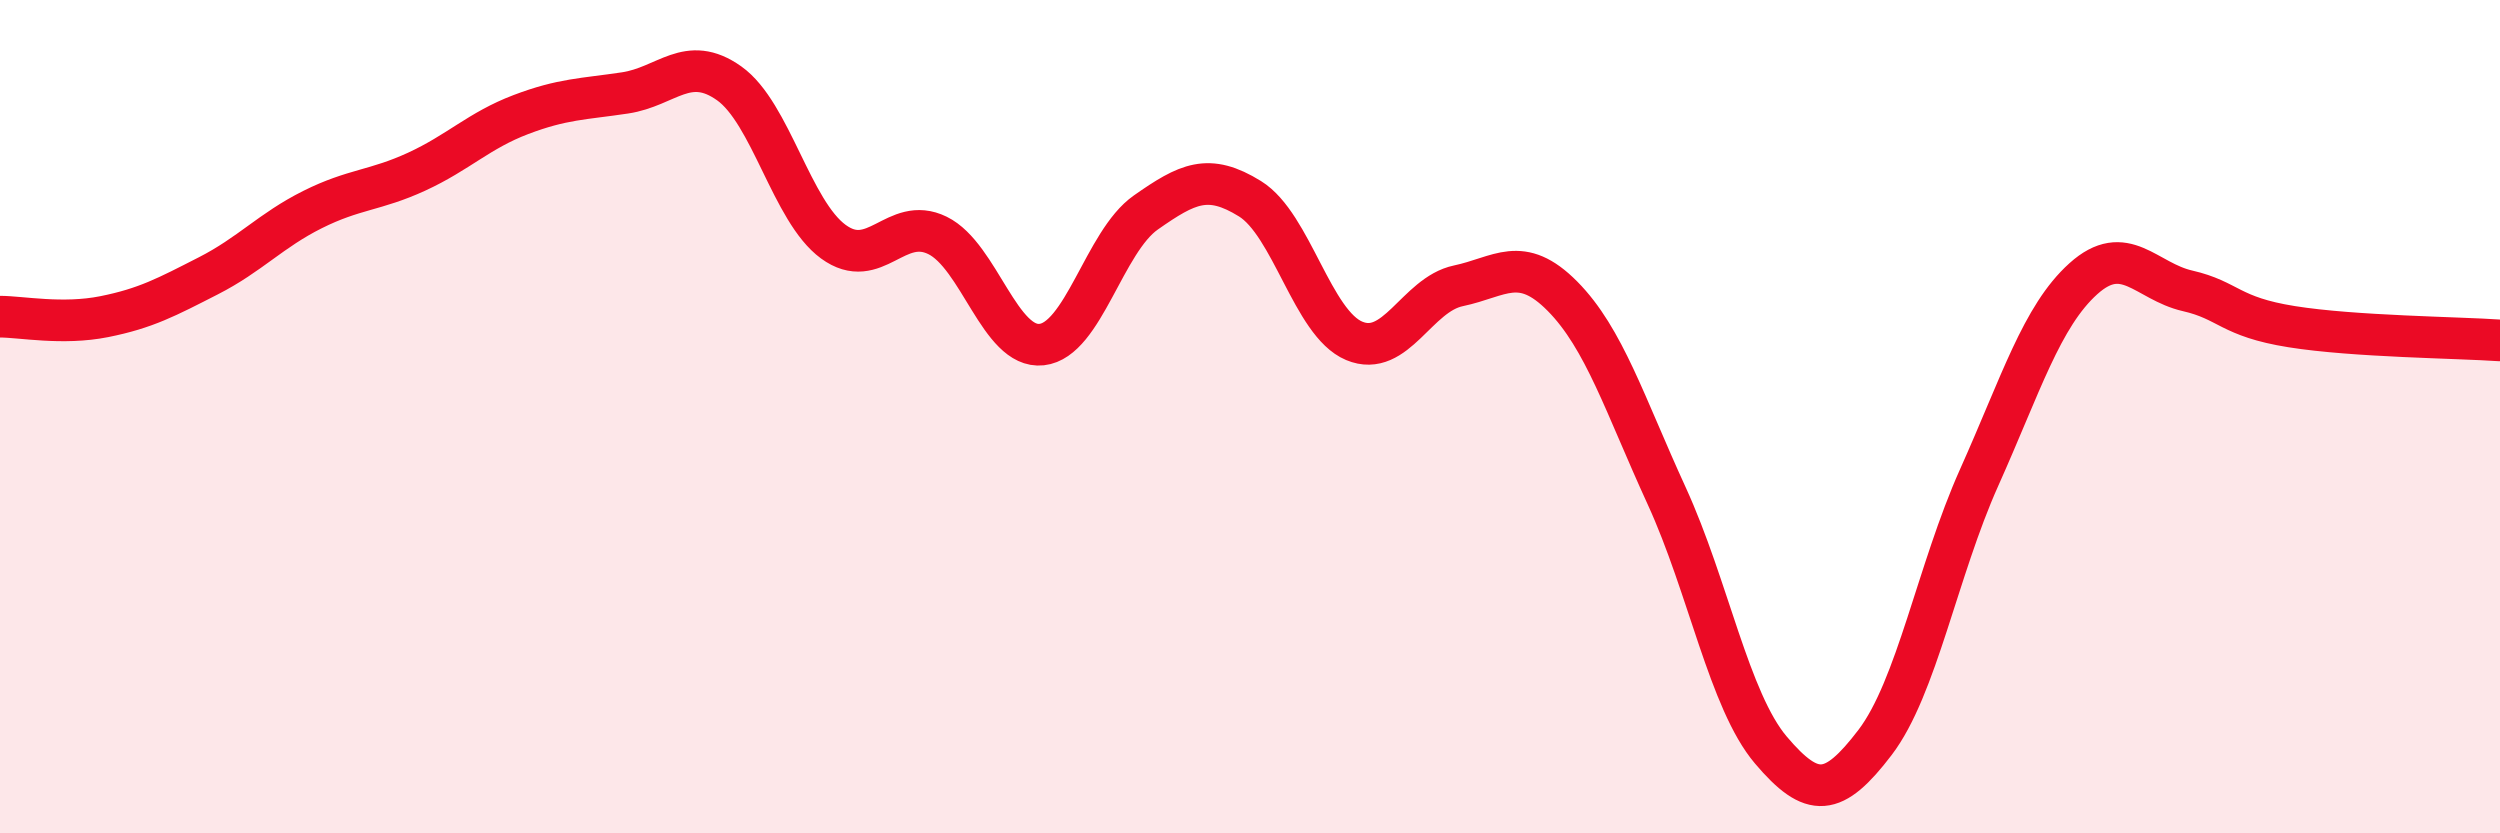
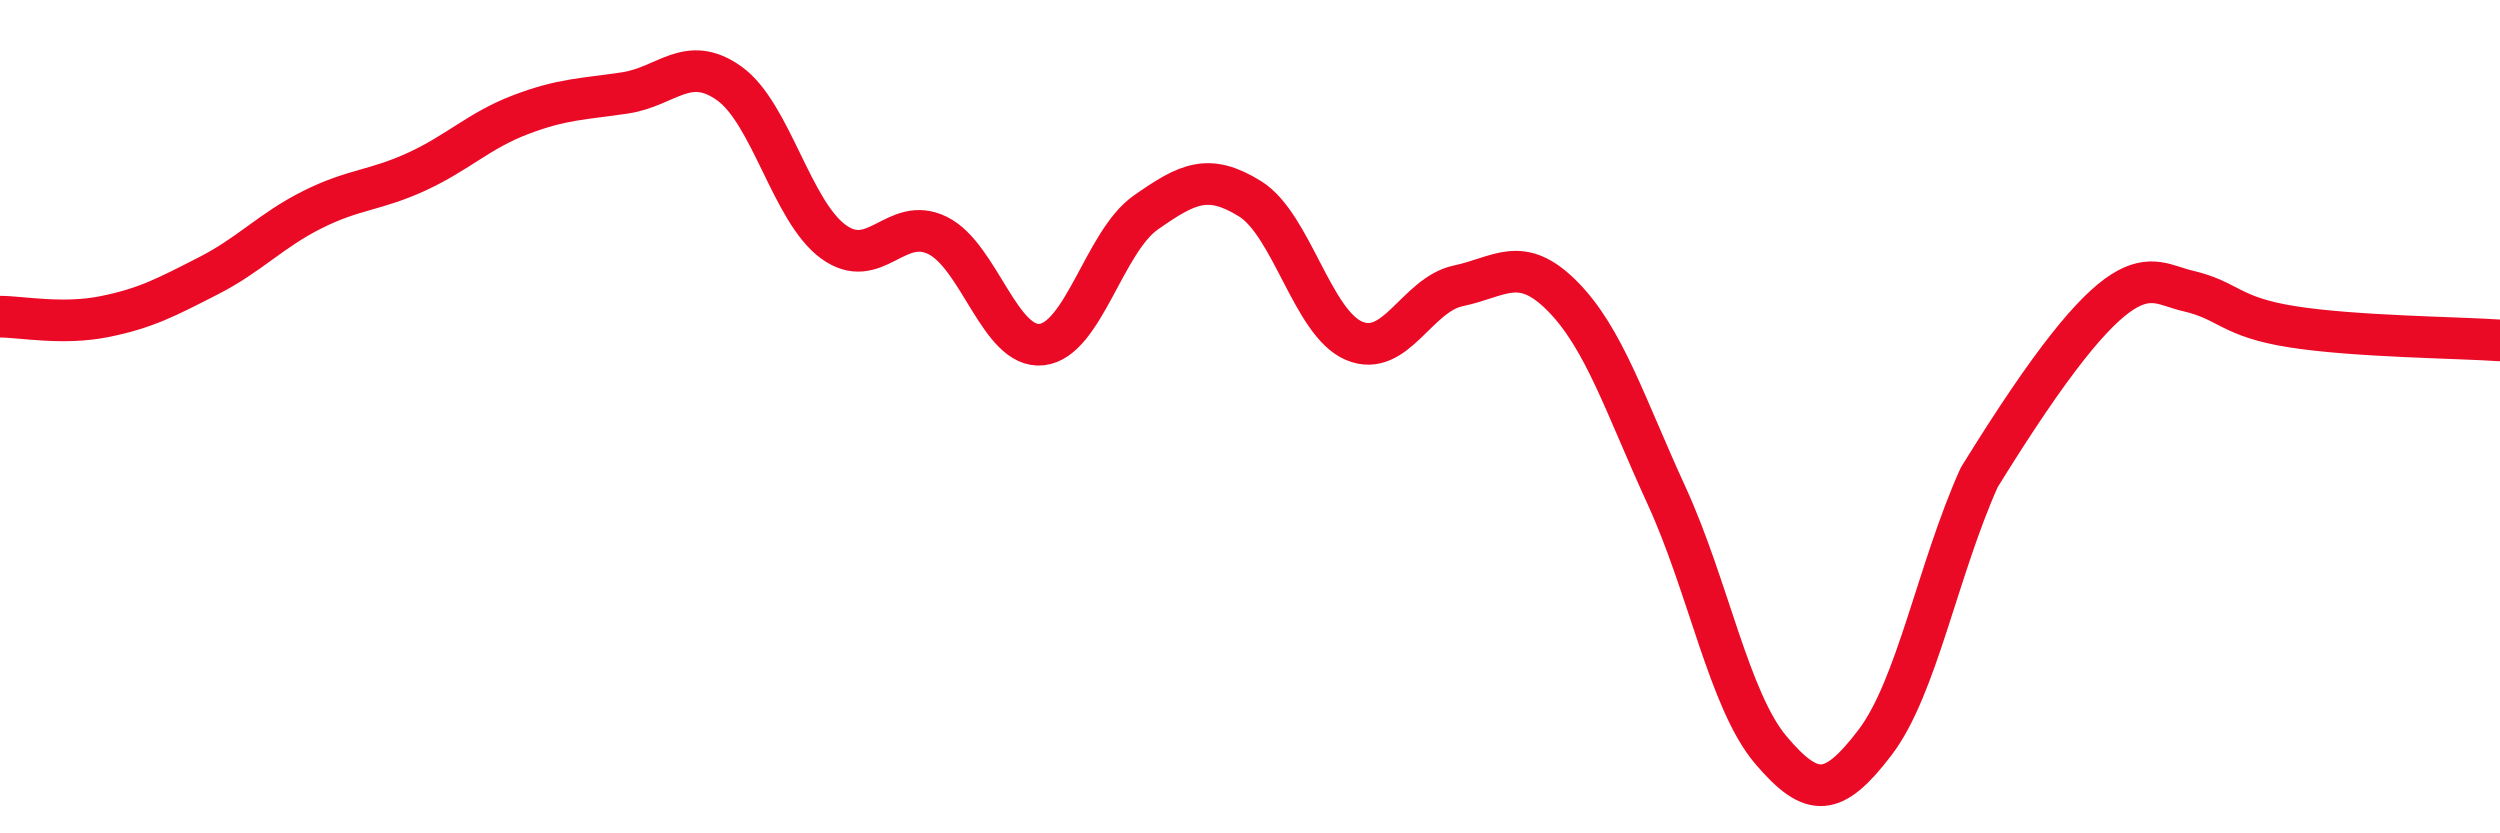
<svg xmlns="http://www.w3.org/2000/svg" width="60" height="20" viewBox="0 0 60 20">
-   <path d="M 0,7.6 C 0.5,7.6 1.5,7.8 2.5,7.6 C 3.5,7.4 4,7.13 5,6.62 C 6,6.11 6.5,5.53 7.5,5.03 C 8.5,4.53 9,4.58 10,4.12 C 11,3.66 11.5,3.13 12.5,2.75 C 13.5,2.37 14,2.38 15,2.23 C 16,2.08 16.5,1.29 17.5,2 C 18.5,2.71 19,5.07 20,5.8 C 21,6.53 21.5,5.16 22.5,5.65 C 23.5,6.14 24,8.38 25,8.27 C 26,8.16 26.5,5.8 27.5,5.1 C 28.5,4.4 29,4.15 30,4.77 C 31,5.39 31.5,7.76 32.5,8.18 C 33.5,8.6 34,7.07 35,6.86 C 36,6.65 36.5,6.1 37.5,7.11 C 38.5,8.12 39,9.72 40,11.9 C 41,14.08 41.5,16.82 42.5,18 C 43.5,19.18 44,19.13 45,17.82 C 46,16.51 46.5,13.69 47.5,11.46 C 48.5,9.23 49,7.59 50,6.69 C 51,5.79 51.5,6.75 52.5,6.98 C 53.5,7.21 53.5,7.6 55,7.84 C 56.5,8.08 59,8.1 60,8.17L60 20L0 20Z" fill="#EB0A25" opacity="0.1" stroke-linecap="round" stroke-linejoin="round" />
-   <path d="M 0,7.6 C 0.5,7.6 1.5,7.8 2.5,7.6 C 3.5,7.4 4,7.13 5,6.62 C 6,6.11 6.5,5.53 7.5,5.03 C 8.5,4.53 9,4.58 10,4.12 C 11,3.66 11.5,3.13 12.5,2.75 C 13.5,2.37 14,2.38 15,2.23 C 16,2.08 16.5,1.29 17.5,2 C 18.5,2.71 19,5.07 20,5.8 C 21,6.53 21.5,5.16 22.5,5.65 C 23.5,6.14 24,8.38 25,8.27 C 26,8.16 26.5,5.8 27.5,5.1 C 28.5,4.4 29,4.15 30,4.77 C 31,5.39 31.5,7.76 32.5,8.18 C 33.5,8.6 34,7.07 35,6.86 C 36,6.65 36.5,6.1 37.5,7.11 C 38.5,8.12 39,9.72 40,11.9 C 41,14.08 41.5,16.82 42.5,18 C 43.5,19.18 44,19.13 45,17.82 C 46,16.51 46.5,13.69 47.5,11.46 C 48.5,9.23 49,7.59 50,6.69 C 51,5.79 51.5,6.75 52.5,6.98 C 53.5,7.21 53.5,7.6 55,7.84 C 56.5,8.08 59,8.1 60,8.17" stroke="#EB0A25" stroke-width="1" fill="none" stroke-linecap="round" stroke-linejoin="round" />
+   <path d="M 0,7.6 C 0.5,7.6 1.5,7.8 2.5,7.6 C 3.5,7.4 4,7.13 5,6.62 C 6,6.11 6.5,5.53 7.5,5.03 C 8.5,4.53 9,4.58 10,4.12 C 11,3.66 11.5,3.13 12.5,2.75 C 13.5,2.37 14,2.38 15,2.23 C 16,2.08 16.5,1.29 17.5,2 C 18.5,2.71 19,5.07 20,5.8 C 21,6.53 21.5,5.16 22.5,5.65 C 23.5,6.14 24,8.38 25,8.27 C 26,8.16 26.5,5.8 27.5,5.1 C 28.5,4.4 29,4.15 30,4.77 C 31,5.39 31.5,7.76 32.5,8.18 C 33.5,8.6 34,7.07 35,6.86 C 36,6.65 36.5,6.1 37.5,7.11 C 38.5,8.12 39,9.72 40,11.9 C 41,14.08 41.5,16.82 42.5,18 C 43.5,19.18 44,19.13 45,17.82 C 46,16.51 46.5,13.69 47.5,11.46 C 51,5.79 51.5,6.75 52.5,6.98 C 53.5,7.21 53.5,7.6 55,7.84 C 56.5,8.08 59,8.1 60,8.17" stroke="#EB0A25" stroke-width="1" fill="none" stroke-linecap="round" stroke-linejoin="round" />
</svg>